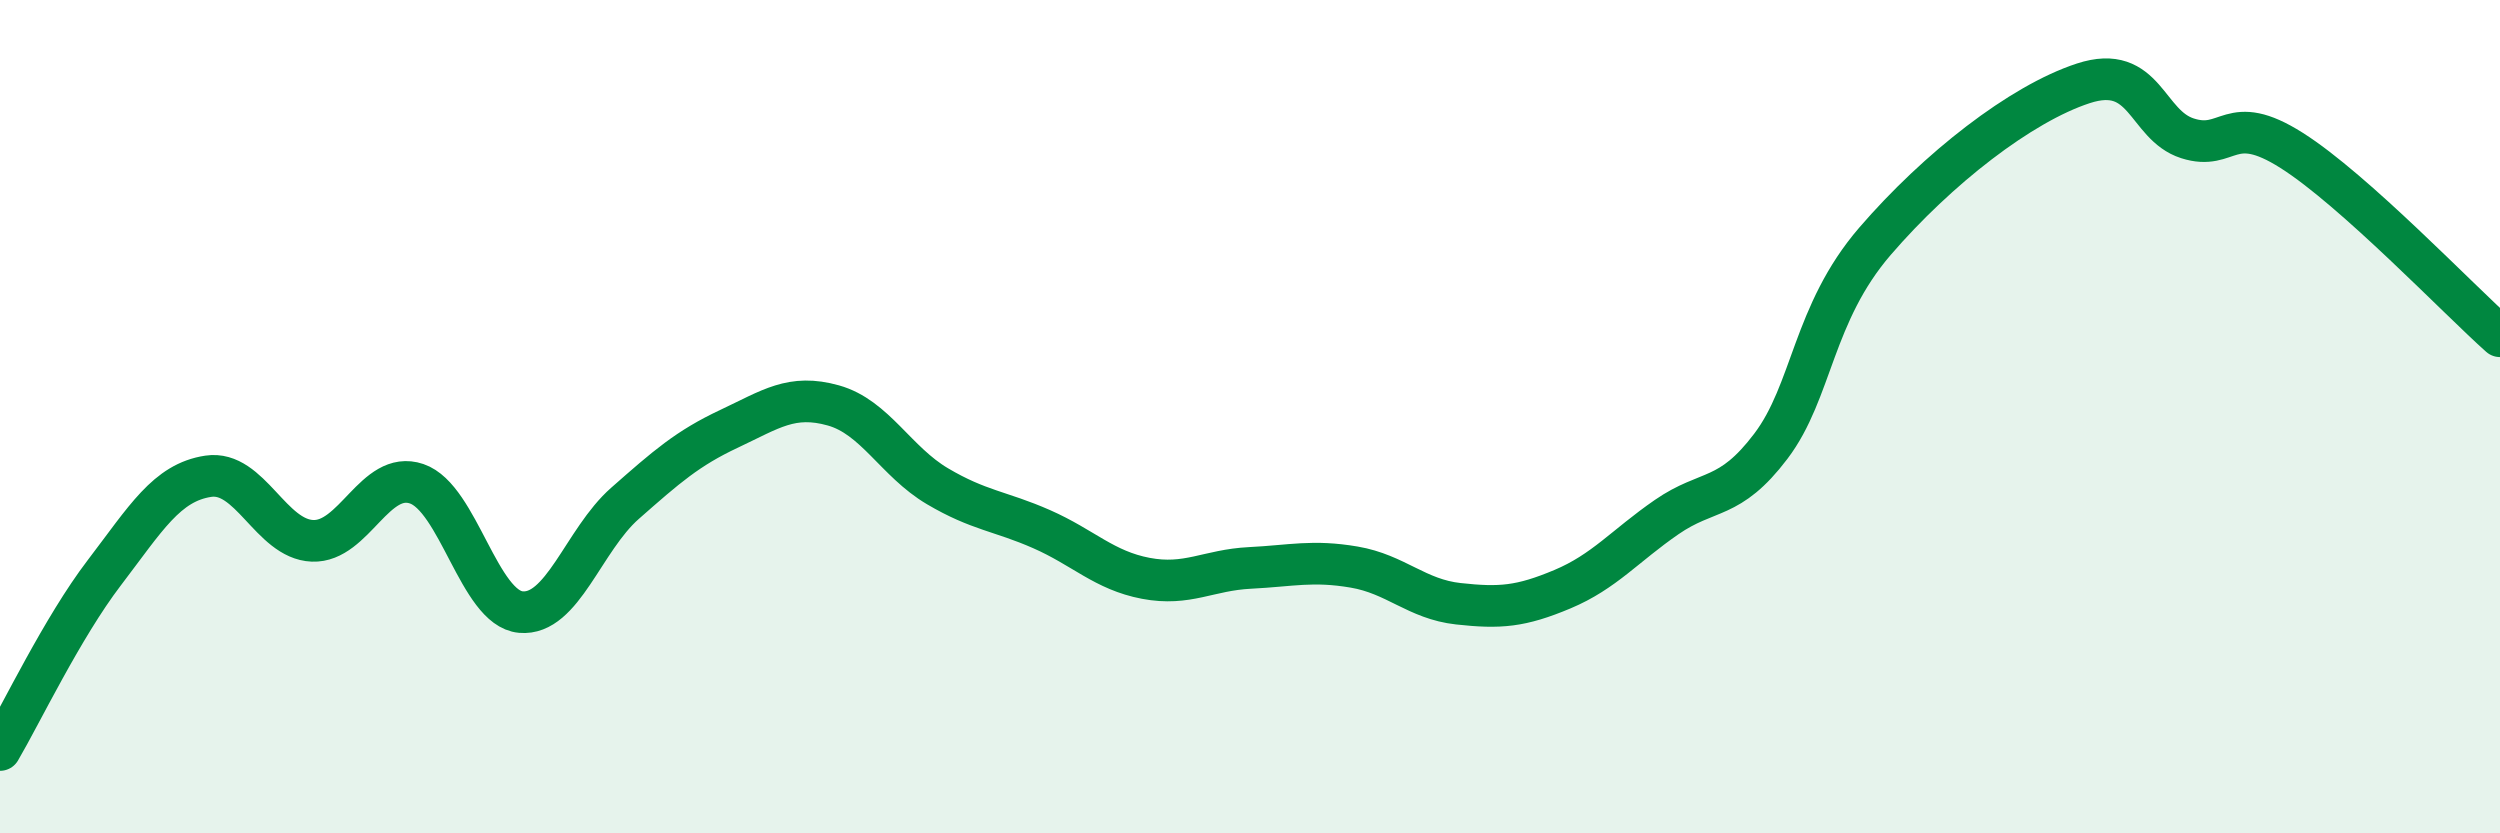
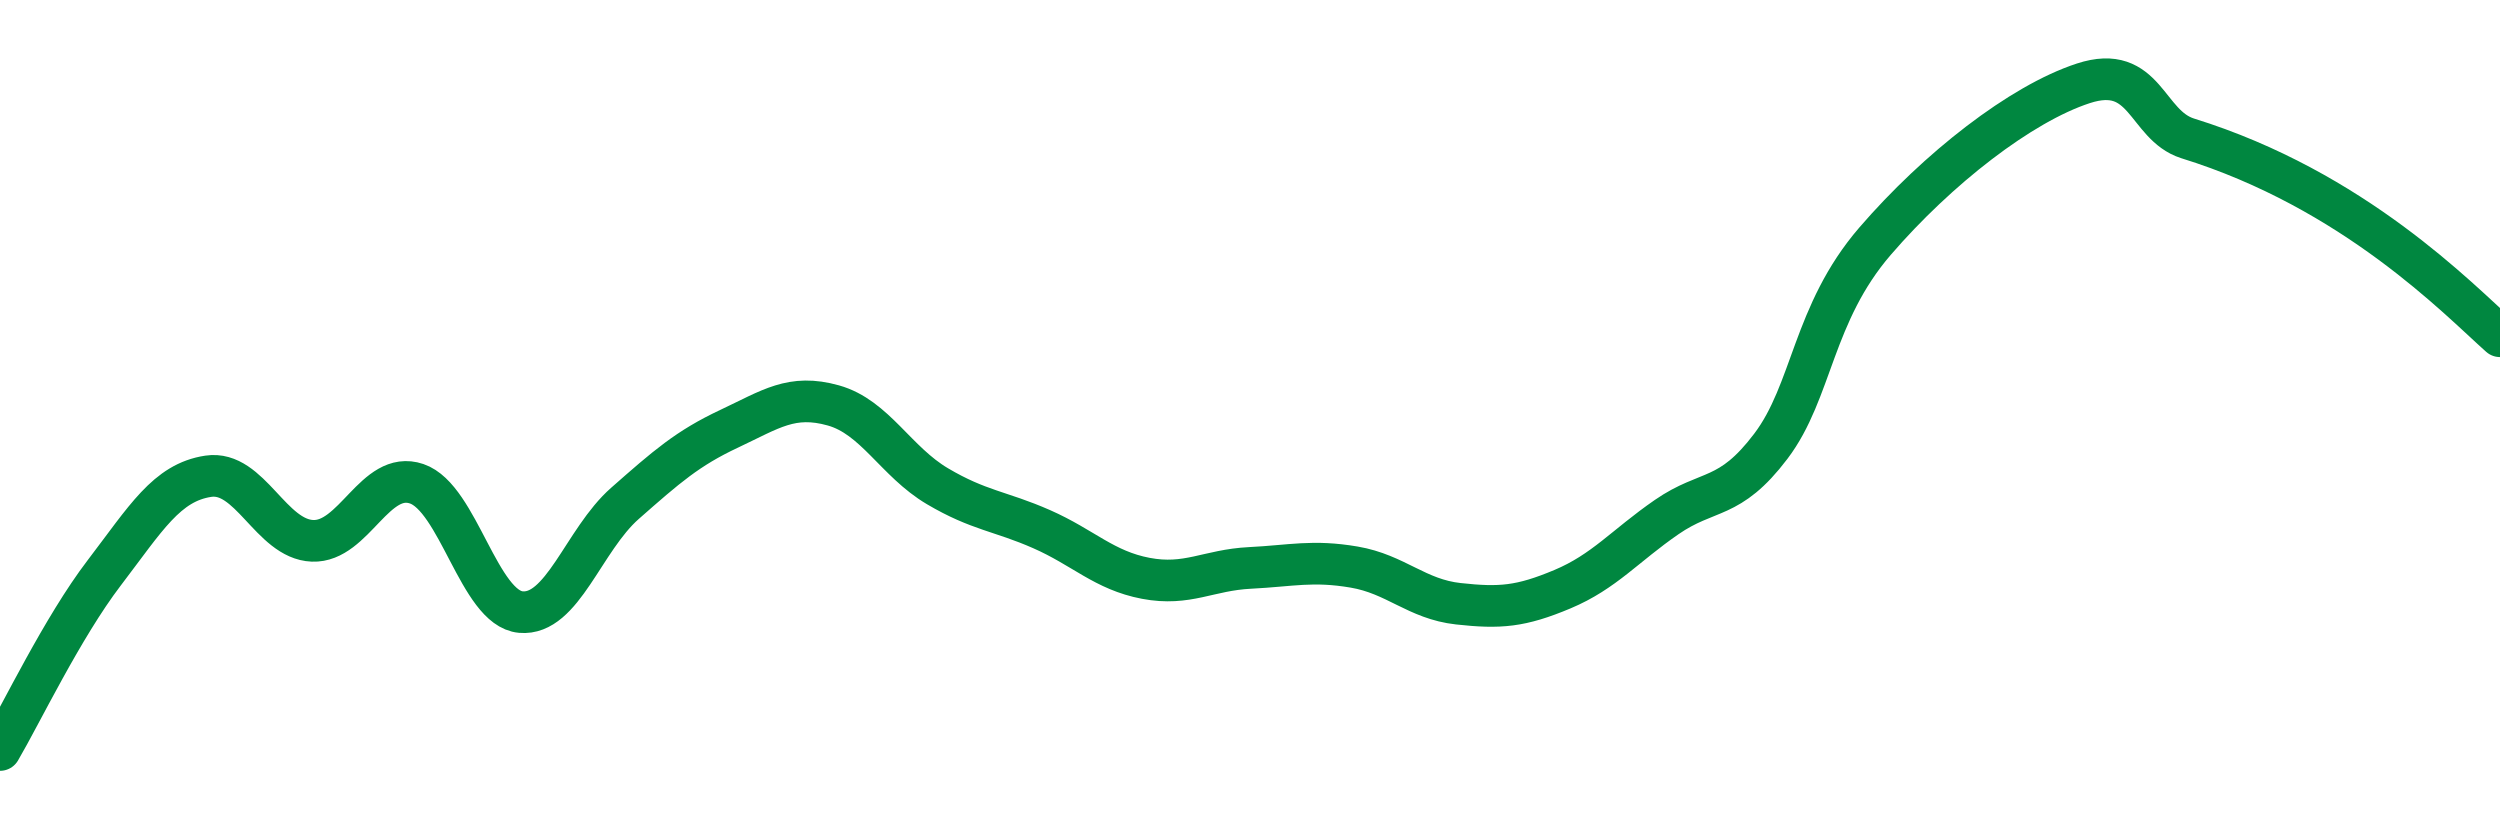
<svg xmlns="http://www.w3.org/2000/svg" width="60" height="20" viewBox="0 0 60 20">
-   <path d="M 0,18 C 0.5,17.15 1.5,15.06 2.5,13.75 C 3.5,12.44 4,11.58 5,11.43 C 6,11.28 6.5,12.94 7.5,12.98 C 8.5,13.02 9,11.27 10,11.61 C 11,11.95 11.5,14.6 12.5,14.69 C 13.5,14.78 14,12.96 15,12.08 C 16,11.2 16.5,10.76 17.5,10.29 C 18.5,9.82 19,9.45 20,9.73 C 21,10.01 21.5,11.08 22.5,11.67 C 23.5,12.26 24,12.26 25,12.7 C 26,13.14 26.5,13.69 27.5,13.88 C 28.5,14.07 29,13.68 30,13.63 C 31,13.58 31.5,13.44 32.5,13.61 C 33.5,13.78 34,14.38 35,14.49 C 36,14.6 36.5,14.56 37.5,14.14 C 38.5,13.72 39,13.1 40,12.41 C 41,11.72 41.5,12.03 42.5,10.71 C 43.5,9.39 43.5,7.53 45,5.79 C 46.5,4.05 48.5,2.49 50,2 C 51.5,1.51 51.5,3 52.5,3.32 C 53.5,3.64 53.5,2.66 55,3.61 C 56.5,4.56 59,7.18 60,8.07L60 20L0 20Z" fill="#008740" opacity="0.1" stroke-linecap="round" stroke-linejoin="round" />
-   <path d="M 0,18 C 0.5,17.15 1.5,15.06 2.5,13.75 C 3.5,12.44 4,11.58 5,11.43 C 6,11.28 6.5,12.94 7.5,12.98 C 8.5,13.02 9,11.27 10,11.61 C 11,11.95 11.5,14.6 12.5,14.69 C 13.5,14.78 14,12.96 15,12.08 C 16,11.2 16.5,10.76 17.5,10.29 C 18.5,9.82 19,9.45 20,9.73 C 21,10.01 21.5,11.08 22.5,11.67 C 23.5,12.26 24,12.26 25,12.7 C 26,13.14 26.5,13.69 27.5,13.88 C 28.5,14.07 29,13.68 30,13.63 C 31,13.58 31.5,13.44 32.5,13.61 C 33.5,13.78 34,14.38 35,14.49 C 36,14.6 36.5,14.56 37.5,14.14 C 38.5,13.72 39,13.1 40,12.41 C 41,11.72 41.5,12.03 42.5,10.71 C 43.5,9.39 43.5,7.53 45,5.79 C 46.5,4.05 48.5,2.49 50,2 C 51.5,1.51 51.5,3 52.5,3.32 C 53.5,3.64 53.5,2.66 55,3.61 C 56.5,4.56 59,7.18 60,8.07" stroke="#008740" stroke-width="1" fill="none" stroke-linecap="round" stroke-linejoin="round" />
+   <path d="M 0,18 C 0.5,17.15 1.5,15.06 2.5,13.75 C 3.5,12.44 4,11.58 5,11.43 C 6,11.28 6.5,12.94 7.5,12.98 C 8.5,13.02 9,11.27 10,11.61 C 11,11.95 11.5,14.6 12.5,14.69 C 13.5,14.78 14,12.96 15,12.08 C 16,11.2 16.5,10.76 17.5,10.29 C 18.5,9.82 19,9.45 20,9.73 C 21,10.01 21.5,11.08 22.5,11.67 C 23.5,12.26 24,12.26 25,12.7 C 26,13.14 26.5,13.69 27.5,13.88 C 28.5,14.07 29,13.68 30,13.63 C 31,13.58 31.5,13.44 32.5,13.61 C 33.5,13.78 34,14.38 35,14.49 C 36,14.6 36.5,14.56 37.5,14.14 C 38.5,13.72 39,13.1 40,12.41 C 41,11.72 41.5,12.03 42.5,10.71 C 43.5,9.39 43.5,7.53 45,5.79 C 46.5,4.05 48.5,2.49 50,2 C 51.5,1.51 51.5,3 52.5,3.32 C 56.5,4.56 59,7.18 60,8.07" stroke="#008740" stroke-width="1" fill="none" stroke-linecap="round" stroke-linejoin="round" />
</svg>